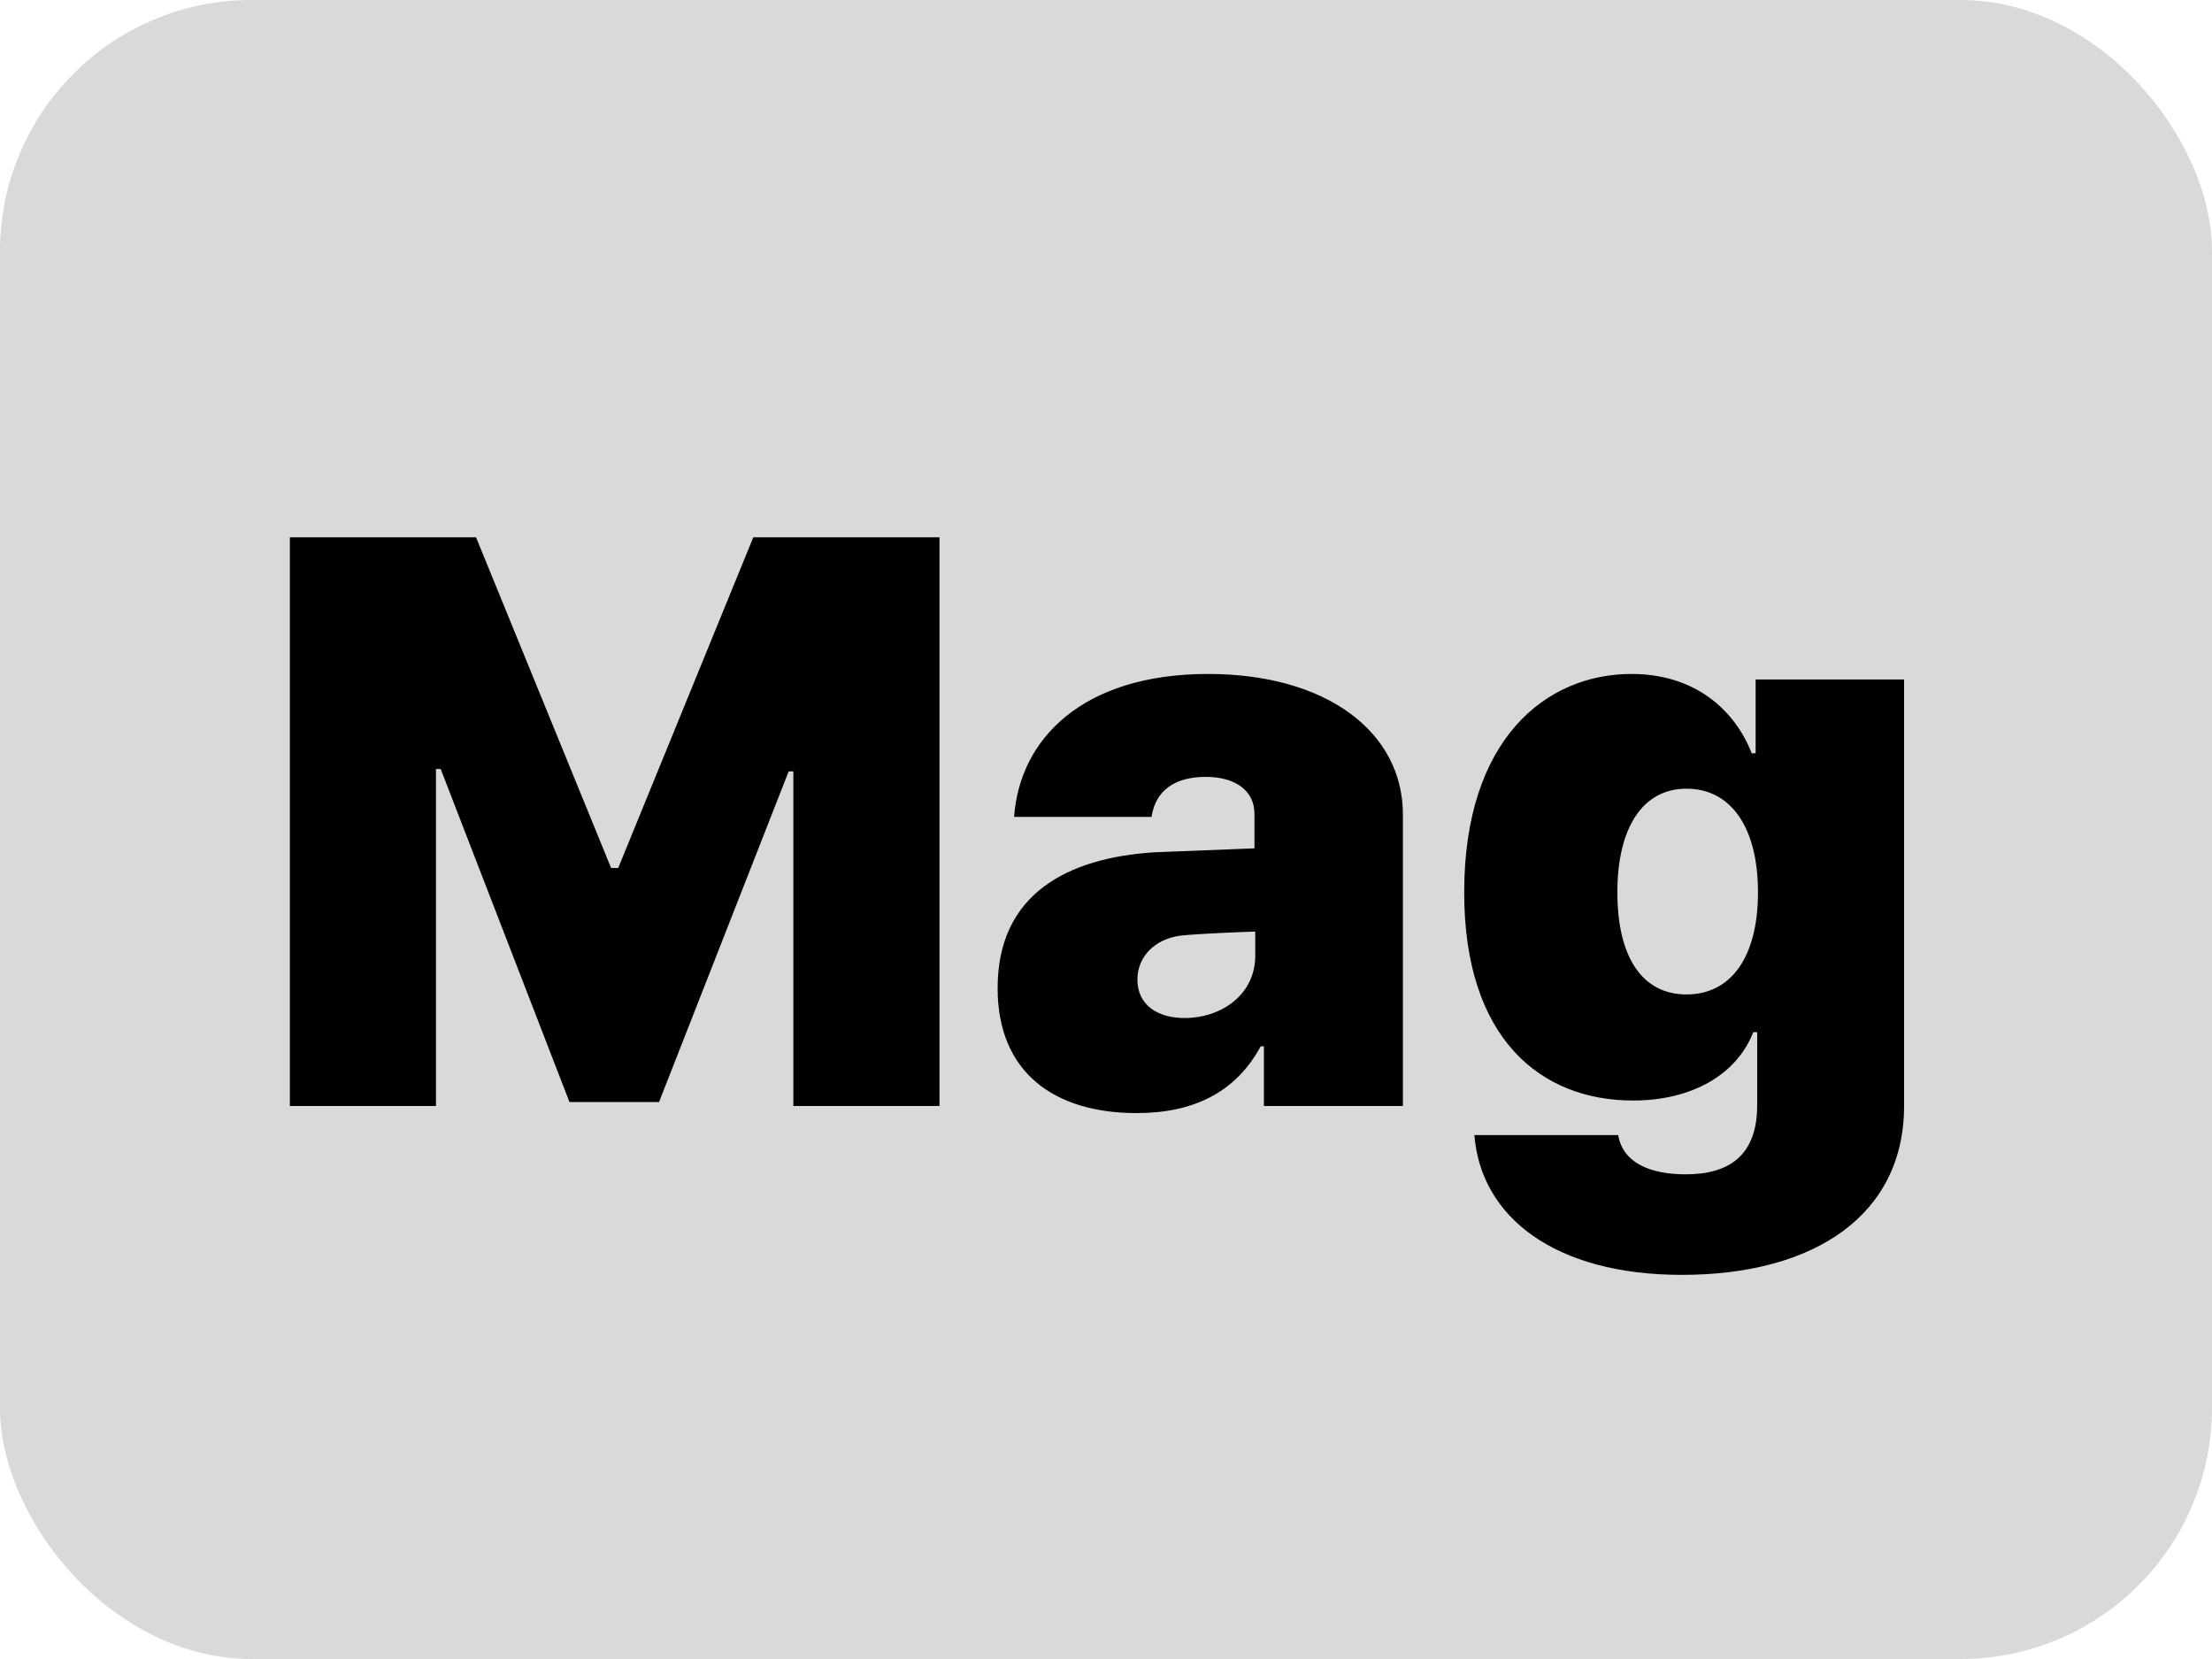
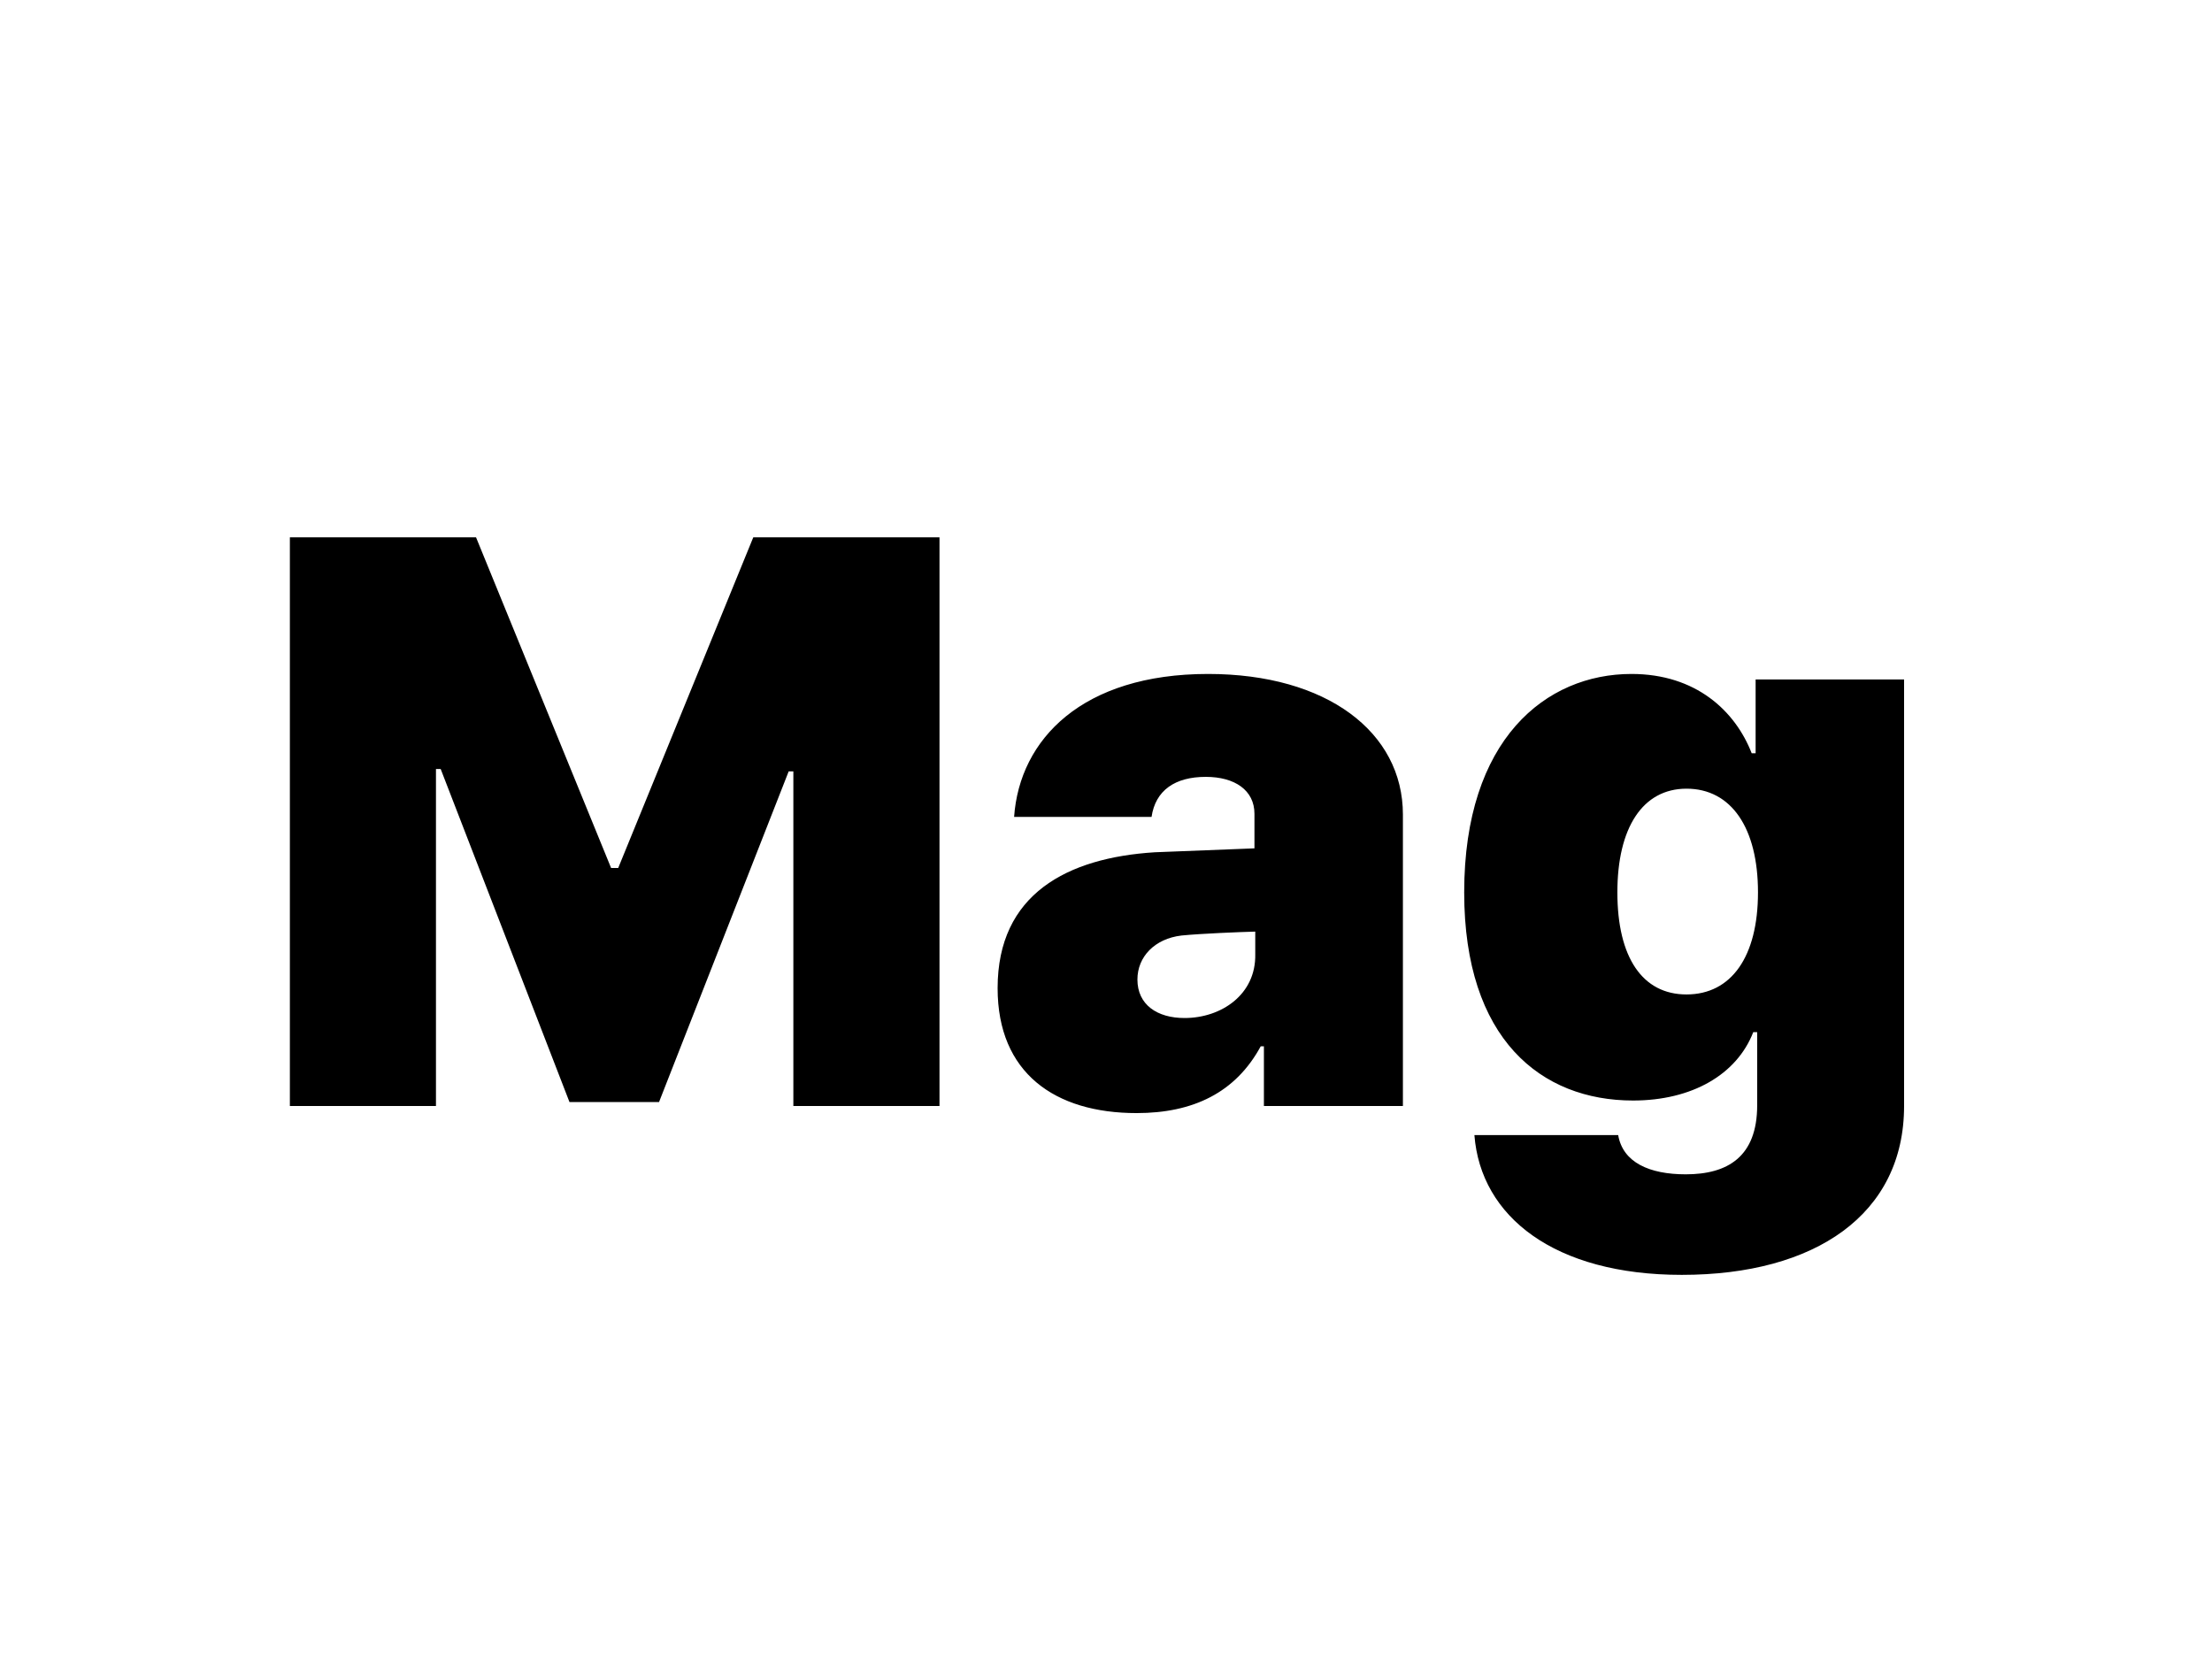
<svg xmlns="http://www.w3.org/2000/svg" width="44" height="33" viewBox="0 0 44 33" fill="none">
-   <rect width="44" height="33" rx="5" fill="#D9D9D9" />
  <path d="M5.766 10.688H9.469L12.156 17.266H12.297L14.984 10.688H18.688V22H15.781V15.344H15.688L13.109 21.922H11.328L8.766 15.297H8.672V22H5.766V10.688ZM19.844 19.656C19.844 17.781 21.234 17.062 22.969 16.953L24.953 16.875V16.188C24.953 15.719 24.562 15.453 23.984 15.453C23.375 15.453 22.984 15.719 22.906 16.25H20.172C20.281 14.703 21.531 13.406 24.031 13.406C26.391 13.406 27.906 14.562 27.906 16.203V22H25.141V20.812H25.078C24.578 21.734 23.734 22.141 22.609 22.141C20.984 22.141 19.844 21.344 19.844 19.656ZM22.625 19.484C22.625 19.984 23.016 20.25 23.562 20.25C24.297 20.25 24.984 19.781 24.969 18.984V18.531C24.672 18.539 23.891 18.57 23.5 18.609C22.969 18.672 22.625 19.031 22.625 19.484ZM33.453 25.359C30.922 25.359 29.453 24.203 29.328 22.578H32.188C32.281 23.125 32.812 23.359 33.531 23.359C34.359 23.359 34.953 23.016 34.953 21.984V20.531H34.875C34.547 21.375 33.656 21.891 32.484 21.891C30.656 21.891 29.125 20.672 29.125 17.75C29.125 14.703 30.75 13.406 32.453 13.406C33.734 13.406 34.516 14.141 34.844 14.984H34.922V13.516H37.875V22C37.875 24.156 36.109 25.359 33.453 25.359ZM33.547 19.781C34.438 19.781 34.969 19.031 34.969 17.75C34.969 16.469 34.438 15.688 33.547 15.688C32.672 15.688 32.172 16.469 32.172 17.75C32.172 19.047 32.672 19.781 33.547 19.781Z" fill="black" />
</svg>